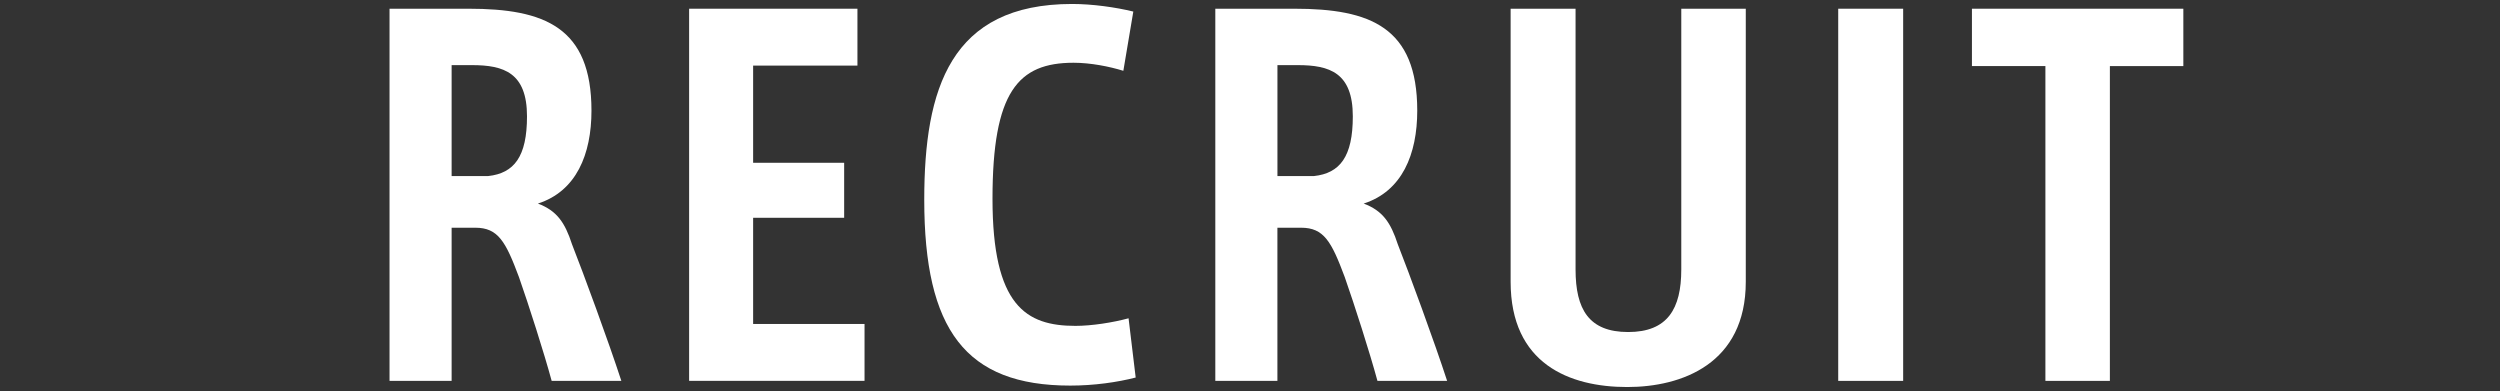
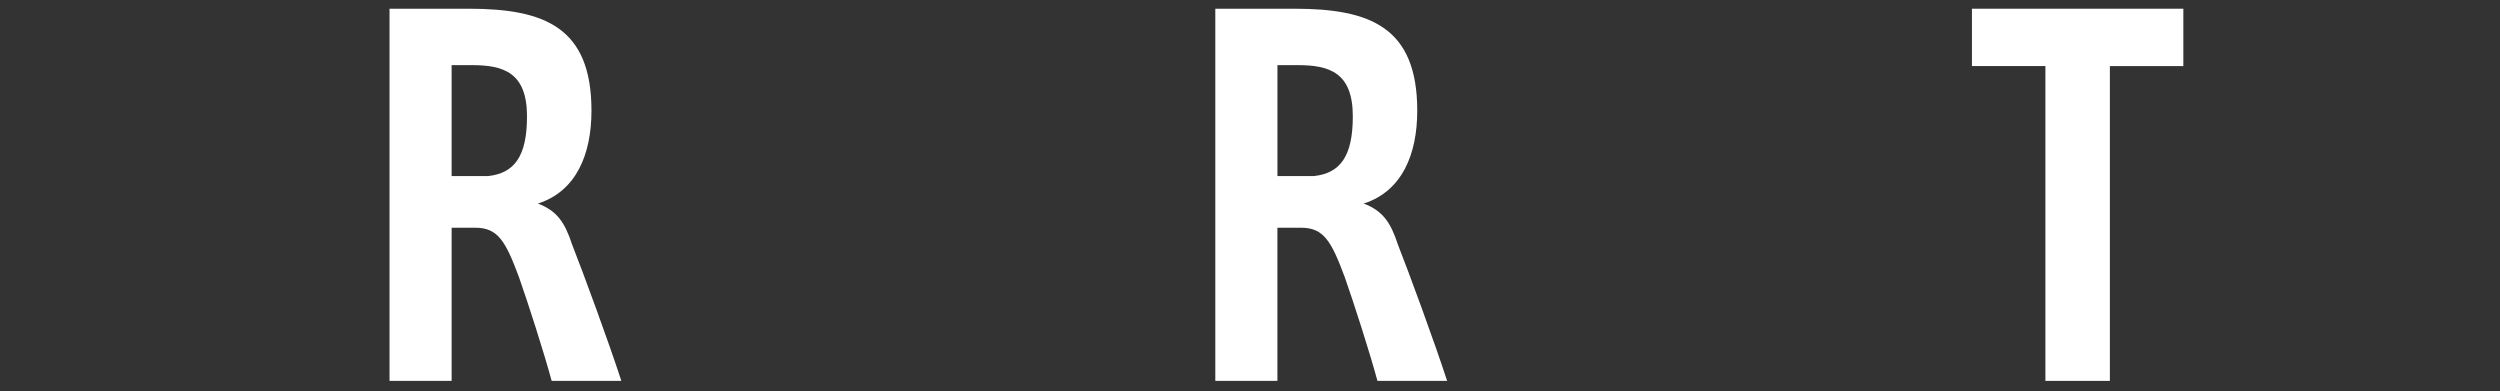
<svg xmlns="http://www.w3.org/2000/svg" id="_レイヤー_2" data-name="レイヤー 2" viewBox="0 0 800 125.11">
  <rect x="0" y="0" width="800" height="125.11" fill="#333333" stroke="none" />
  <defs>
    <style>
      .cls-1 {
        fill: none;
      }

      .cls-1, .cls-2 {
        stroke-width: 0px;
      }

      .cls-2 {
        fill: #fff;
      }
    </style>
  </defs>
  <g id="_レイヤー_12" data-name="レイヤー 12">
    <g>
      <g>
        <path class="cls-2" d="M198.83,121.87h-22.3c-2.43-8.95-7.28-24.12-10.47-33.22-4.25-11.38-6.67-15.78-13.96-15.78h-7.58v49h-19.87V2.79h25.33c24.27,0,39.29,5.92,39.29,32.62,0,13.96-4.85,25.79-17.14,29.73,6.07,2.28,8.65,6.07,10.92,13.05,3.64,9.25,11.68,31.1,15.78,43.69ZM168.64,37.22c0-13.96-7.43-16.38-17.6-16.38h-6.52v35.5h11.68c8.34-.91,12.44-6.22,12.44-19.11Z" />
-         <path class="cls-2" d="M276.65,103.67v18.2h-56.13V2.79h53.86v18.2h-33.38v31.1h29.13v17.6h-29.13v33.98h35.65Z" />
-         <path class="cls-2" d="M363.42,120.81c-5.92,1.52-13.35,2.58-20.94,2.58-33.53,0-46.72-17.9-46.72-59.47,0-35.5,8.34-62.65,47.33-62.65,6.52,0,13.96,1.06,19.57,2.43l-3.19,18.96c-4.4-1.37-10.47-2.58-15.93-2.58-17.75,0-25.94,9.25-25.94,43.54s10.77,40.66,26.55,40.66c5.16,0,11.98-1.06,16.99-2.43l2.28,18.96Z" />
        <path class="cls-2" d="M463.08,121.87h-22.3c-2.43-8.95-7.28-24.12-10.47-33.22-4.25-11.38-6.67-15.78-13.96-15.78h-7.58v49h-19.87V2.79h25.33c24.27,0,39.29,5.92,39.29,32.62,0,13.96-4.85,25.79-17.14,29.73,6.07,2.28,8.65,6.07,10.92,13.05,3.64,9.25,11.68,31.1,15.78,43.69ZM432.9,37.22c0-13.96-7.43-16.38-17.6-16.38h-6.52v35.5h11.68c8.34-.91,12.44-6.22,12.44-19.11Z" />
-         <path class="cls-2" d="M558.65,2.79v87.38c0,26.24-20.48,33.68-37.93,33.68-18.51,0-37.32-7.43-37.32-33.68V2.79h20.78v83.44c0,12.74,4.25,20.02,16.84,20.02s16.99-7.43,16.99-20.02V2.79h20.63Z" />
-         <path class="cls-2" d="M609.01,2.79v119.09h-20.78V2.79h20.78Z" />
        <path class="cls-2" d="M698.67,2.79v18.36h-23.51v100.73h-20.63V21.14h-23.51V2.79h67.66Z" />
      </g>
-       <rect class="cls-1" width="800" height="125.11" />
    </g>
  </g>
</svg>